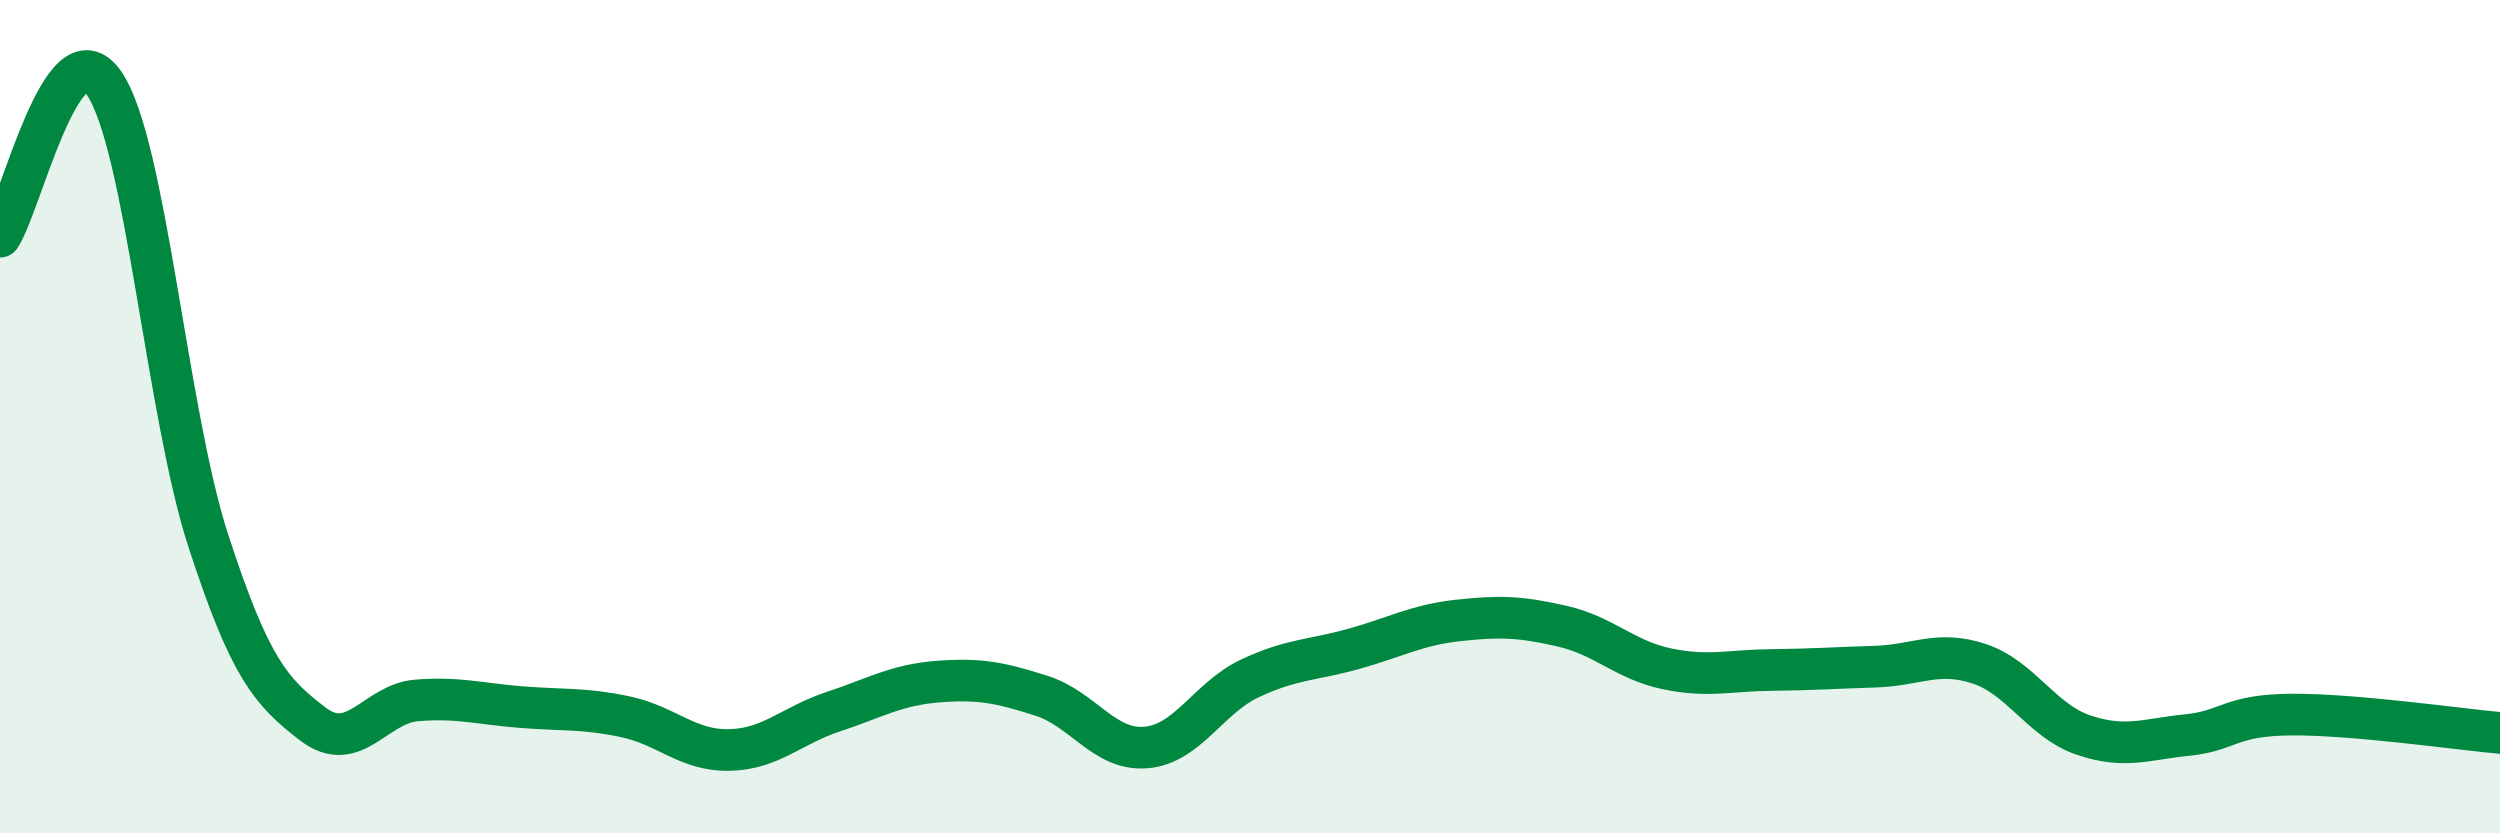
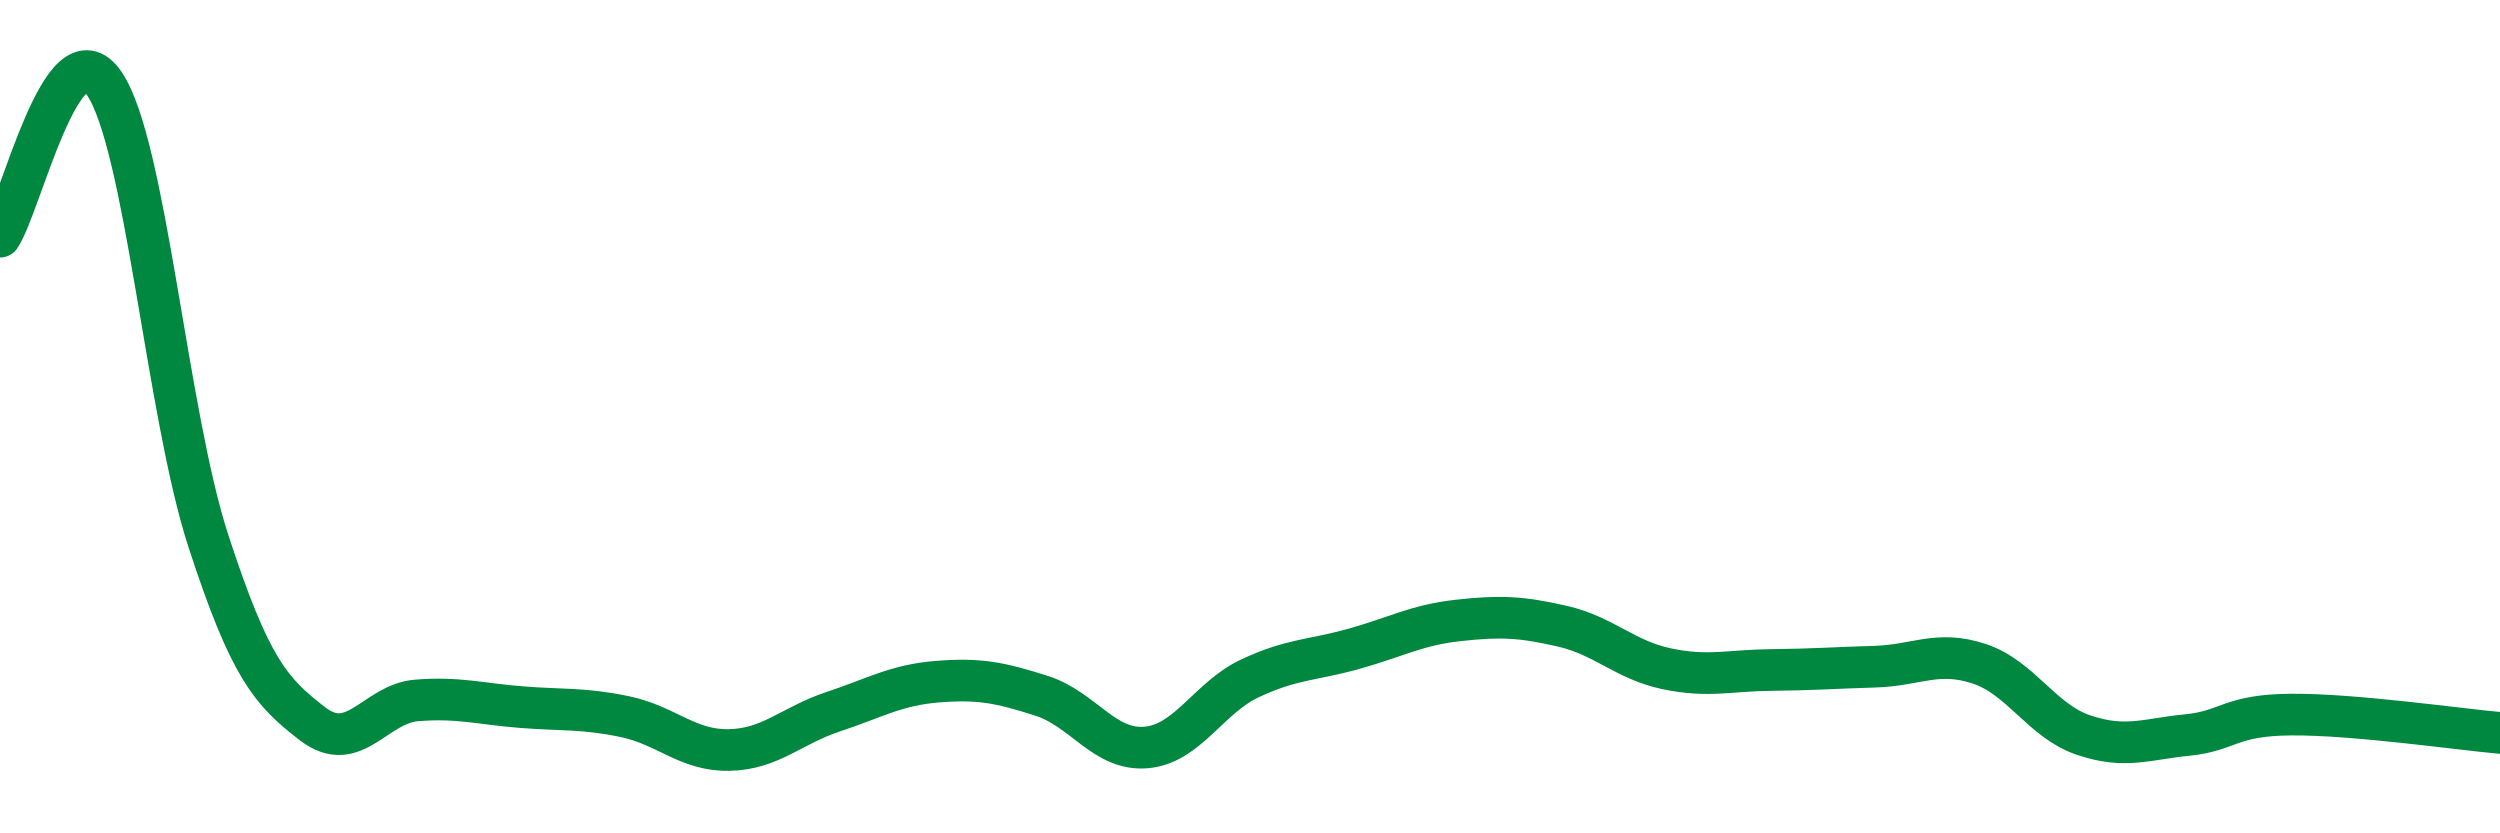
<svg xmlns="http://www.w3.org/2000/svg" width="60" height="20" viewBox="0 0 60 20">
-   <path d="M 0,5.68 C 0.5,4.94 1.5,0.54 2.5,2 C 3.5,3.46 4,9.91 5,12.98 C 6,16.05 6.5,16.6 7.5,17.37 C 8.5,18.14 9,16.89 10,16.81 C 11,16.73 11.5,16.89 12.5,16.97 C 13.5,17.05 14,16.99 15,17.2 C 16,17.41 16.5,18.02 17.5,18 C 18.5,17.98 19,17.41 20,17.08 C 21,16.75 21.5,16.44 22.5,16.36 C 23.5,16.28 24,16.38 25,16.7 C 26,17.02 26.5,18.02 27.5,17.94 C 28.5,17.86 29,16.75 30,16.28 C 31,15.81 31.5,15.85 32.5,15.57 C 33.5,15.29 34,15 35,14.89 C 36,14.78 36.5,14.8 37.5,15.03 C 38.5,15.26 39,15.84 40,16.05 C 41,16.26 41.5,16.09 42.5,16.08 C 43.5,16.07 44,16.03 45,16 C 46,15.97 46.5,15.6 47.5,15.93 C 48.5,16.26 49,17.3 50,17.64 C 51,17.98 51.5,17.74 52.5,17.64 C 53.5,17.54 53.5,17.16 55,17.15 C 56.5,17.14 59,17.5 60,17.59L60 20L0 20Z" fill="#008740" opacity="0.1" stroke-linecap="round" stroke-linejoin="round" />
  <path d="M 0,5.68 C 0.5,4.94 1.5,0.54 2.5,2 C 3.5,3.46 4,9.91 5,12.98 C 6,16.05 6.5,16.6 7.5,17.37 C 8.5,18.14 9,16.89 10,16.81 C 11,16.73 11.5,16.89 12.5,16.97 C 13.5,17.05 14,16.99 15,17.2 C 16,17.41 16.5,18.02 17.5,18 C 18.5,17.98 19,17.41 20,17.08 C 21,16.75 21.5,16.44 22.5,16.36 C 23.5,16.28 24,16.38 25,16.7 C 26,17.02 26.5,18.02 27.5,17.94 C 28.5,17.86 29,16.75 30,16.28 C 31,15.81 31.5,15.85 32.5,15.57 C 33.5,15.29 34,15 35,14.89 C 36,14.78 36.5,14.8 37.5,15.03 C 38.5,15.26 39,15.84 40,16.05 C 41,16.26 41.5,16.09 42.5,16.08 C 43.5,16.07 44,16.03 45,16 C 46,15.97 46.5,15.6 47.5,15.93 C 48.5,16.26 49,17.3 50,17.64 C 51,17.98 51.5,17.74 52.5,17.64 C 53.5,17.54 53.5,17.16 55,17.15 C 56.5,17.14 59,17.5 60,17.59" stroke="#008740" stroke-width="1" fill="none" stroke-linecap="round" stroke-linejoin="round" />
</svg>